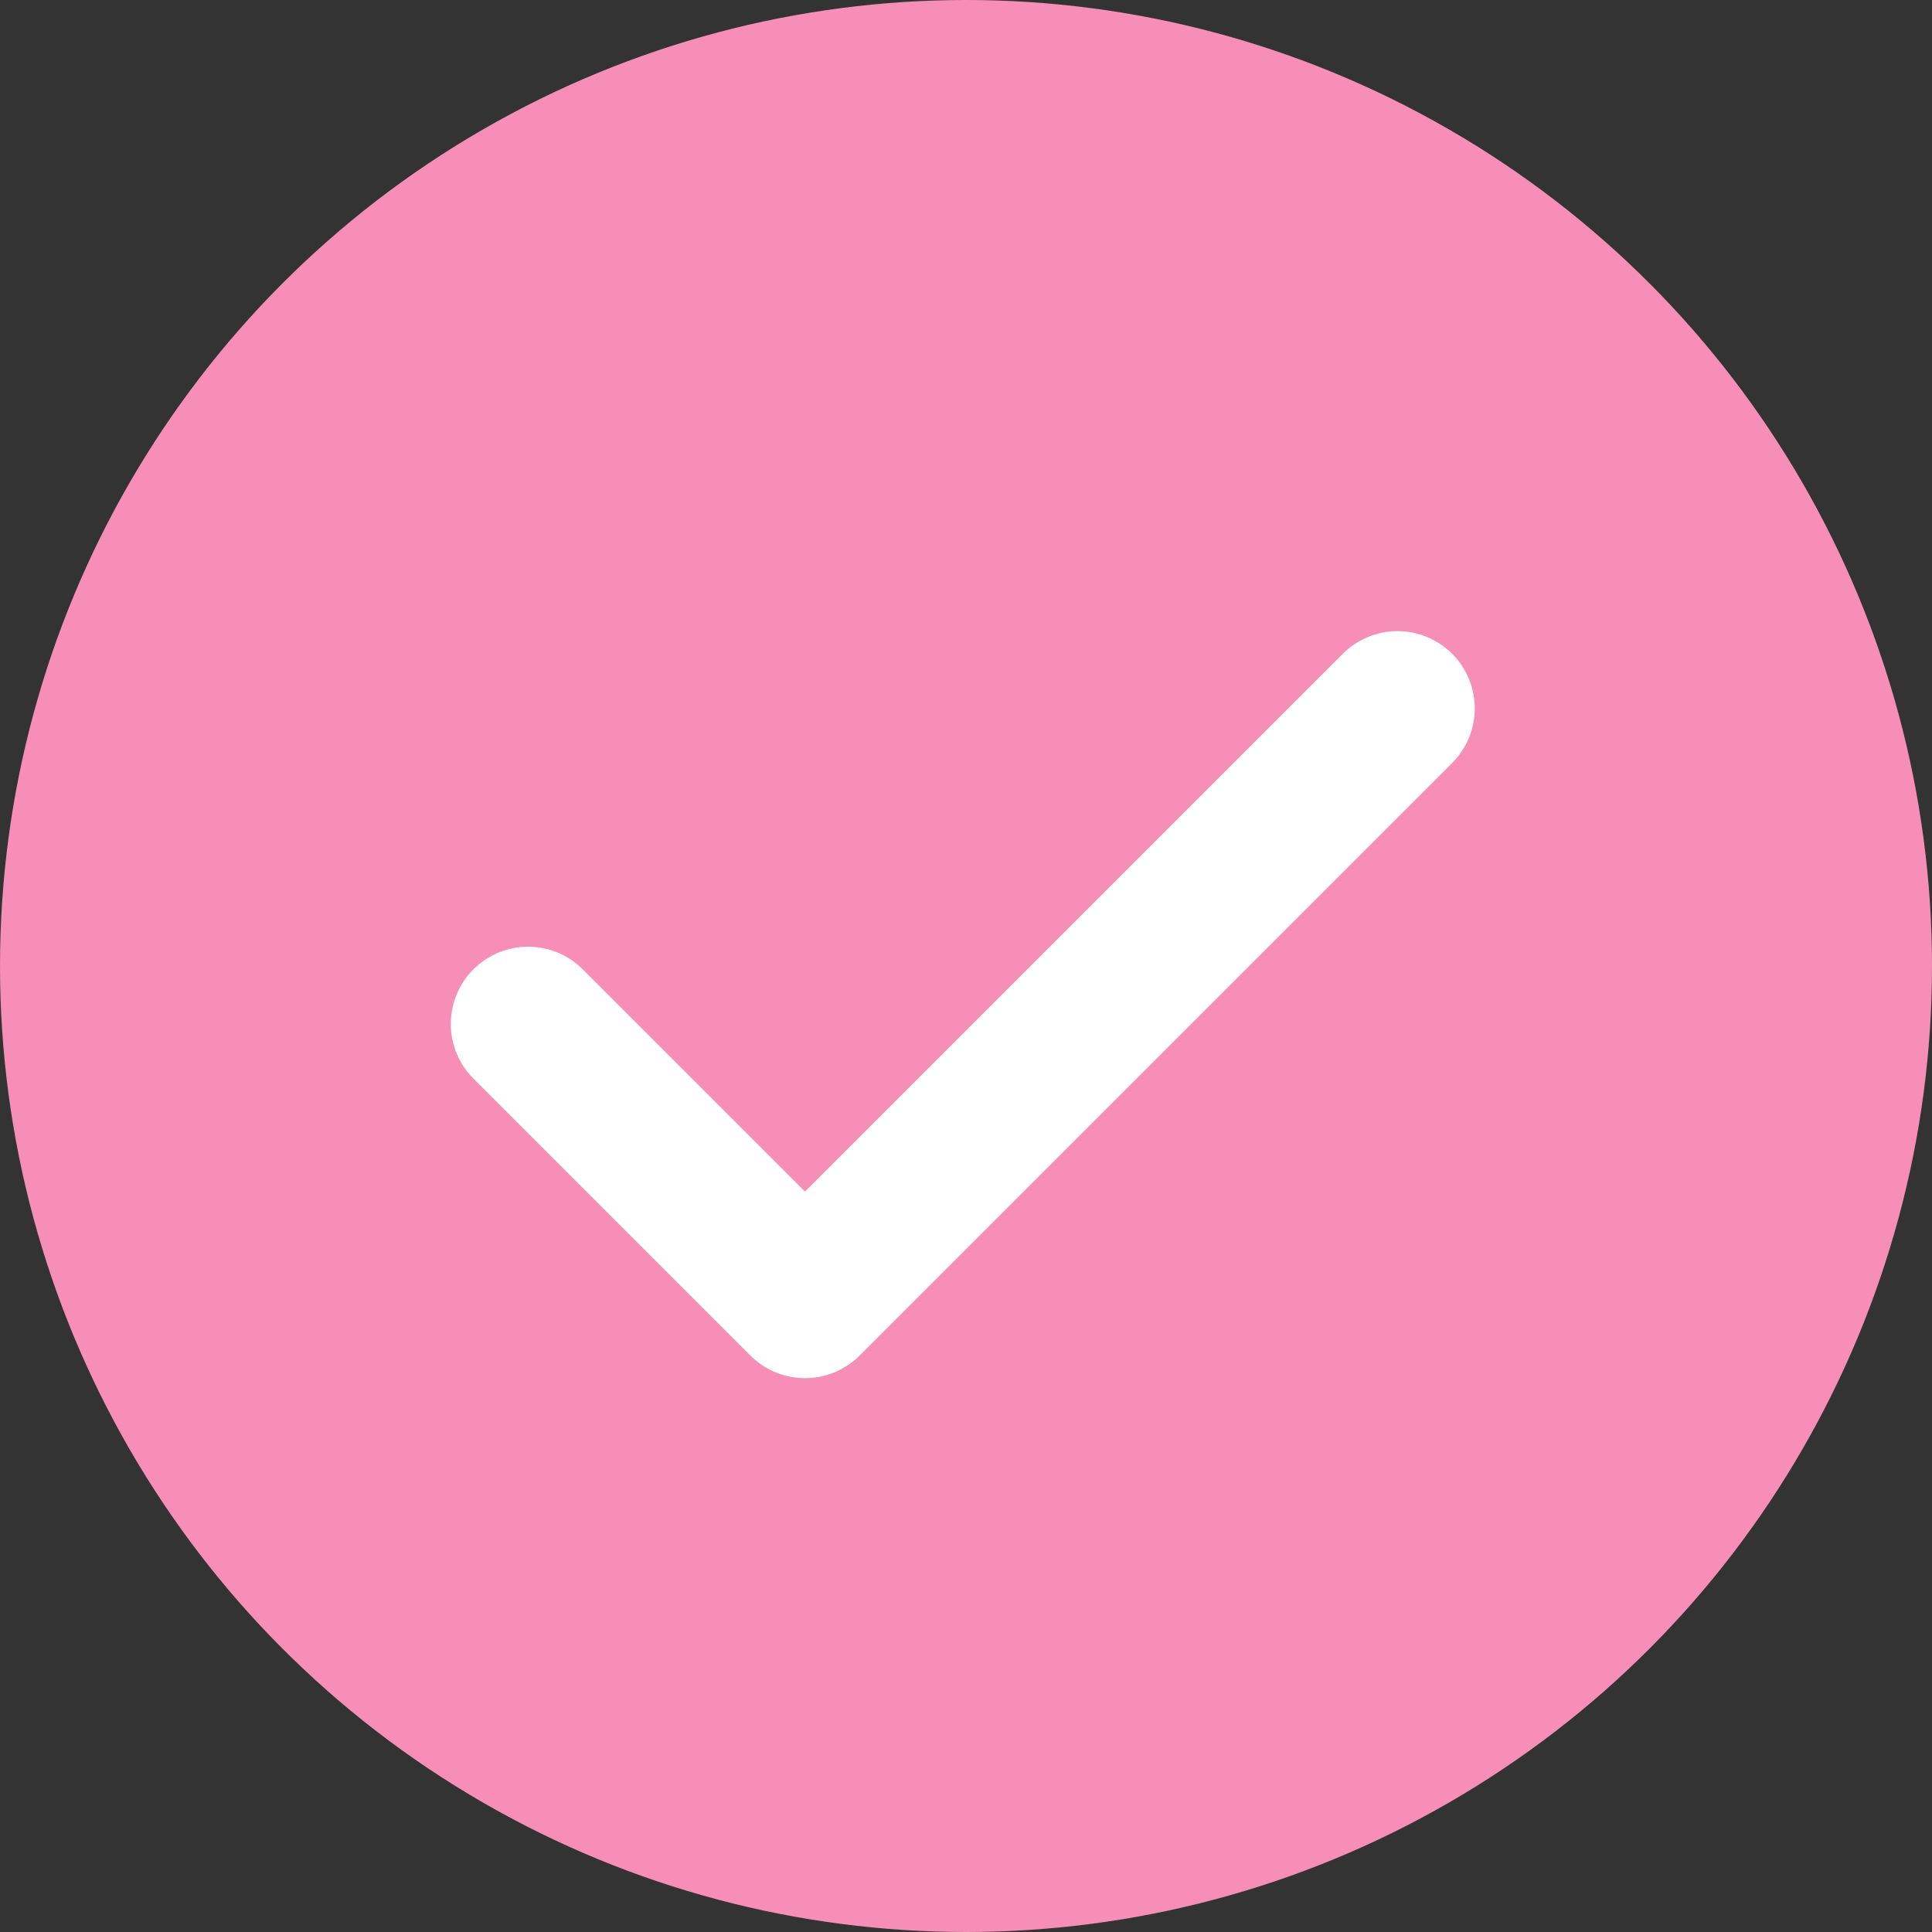
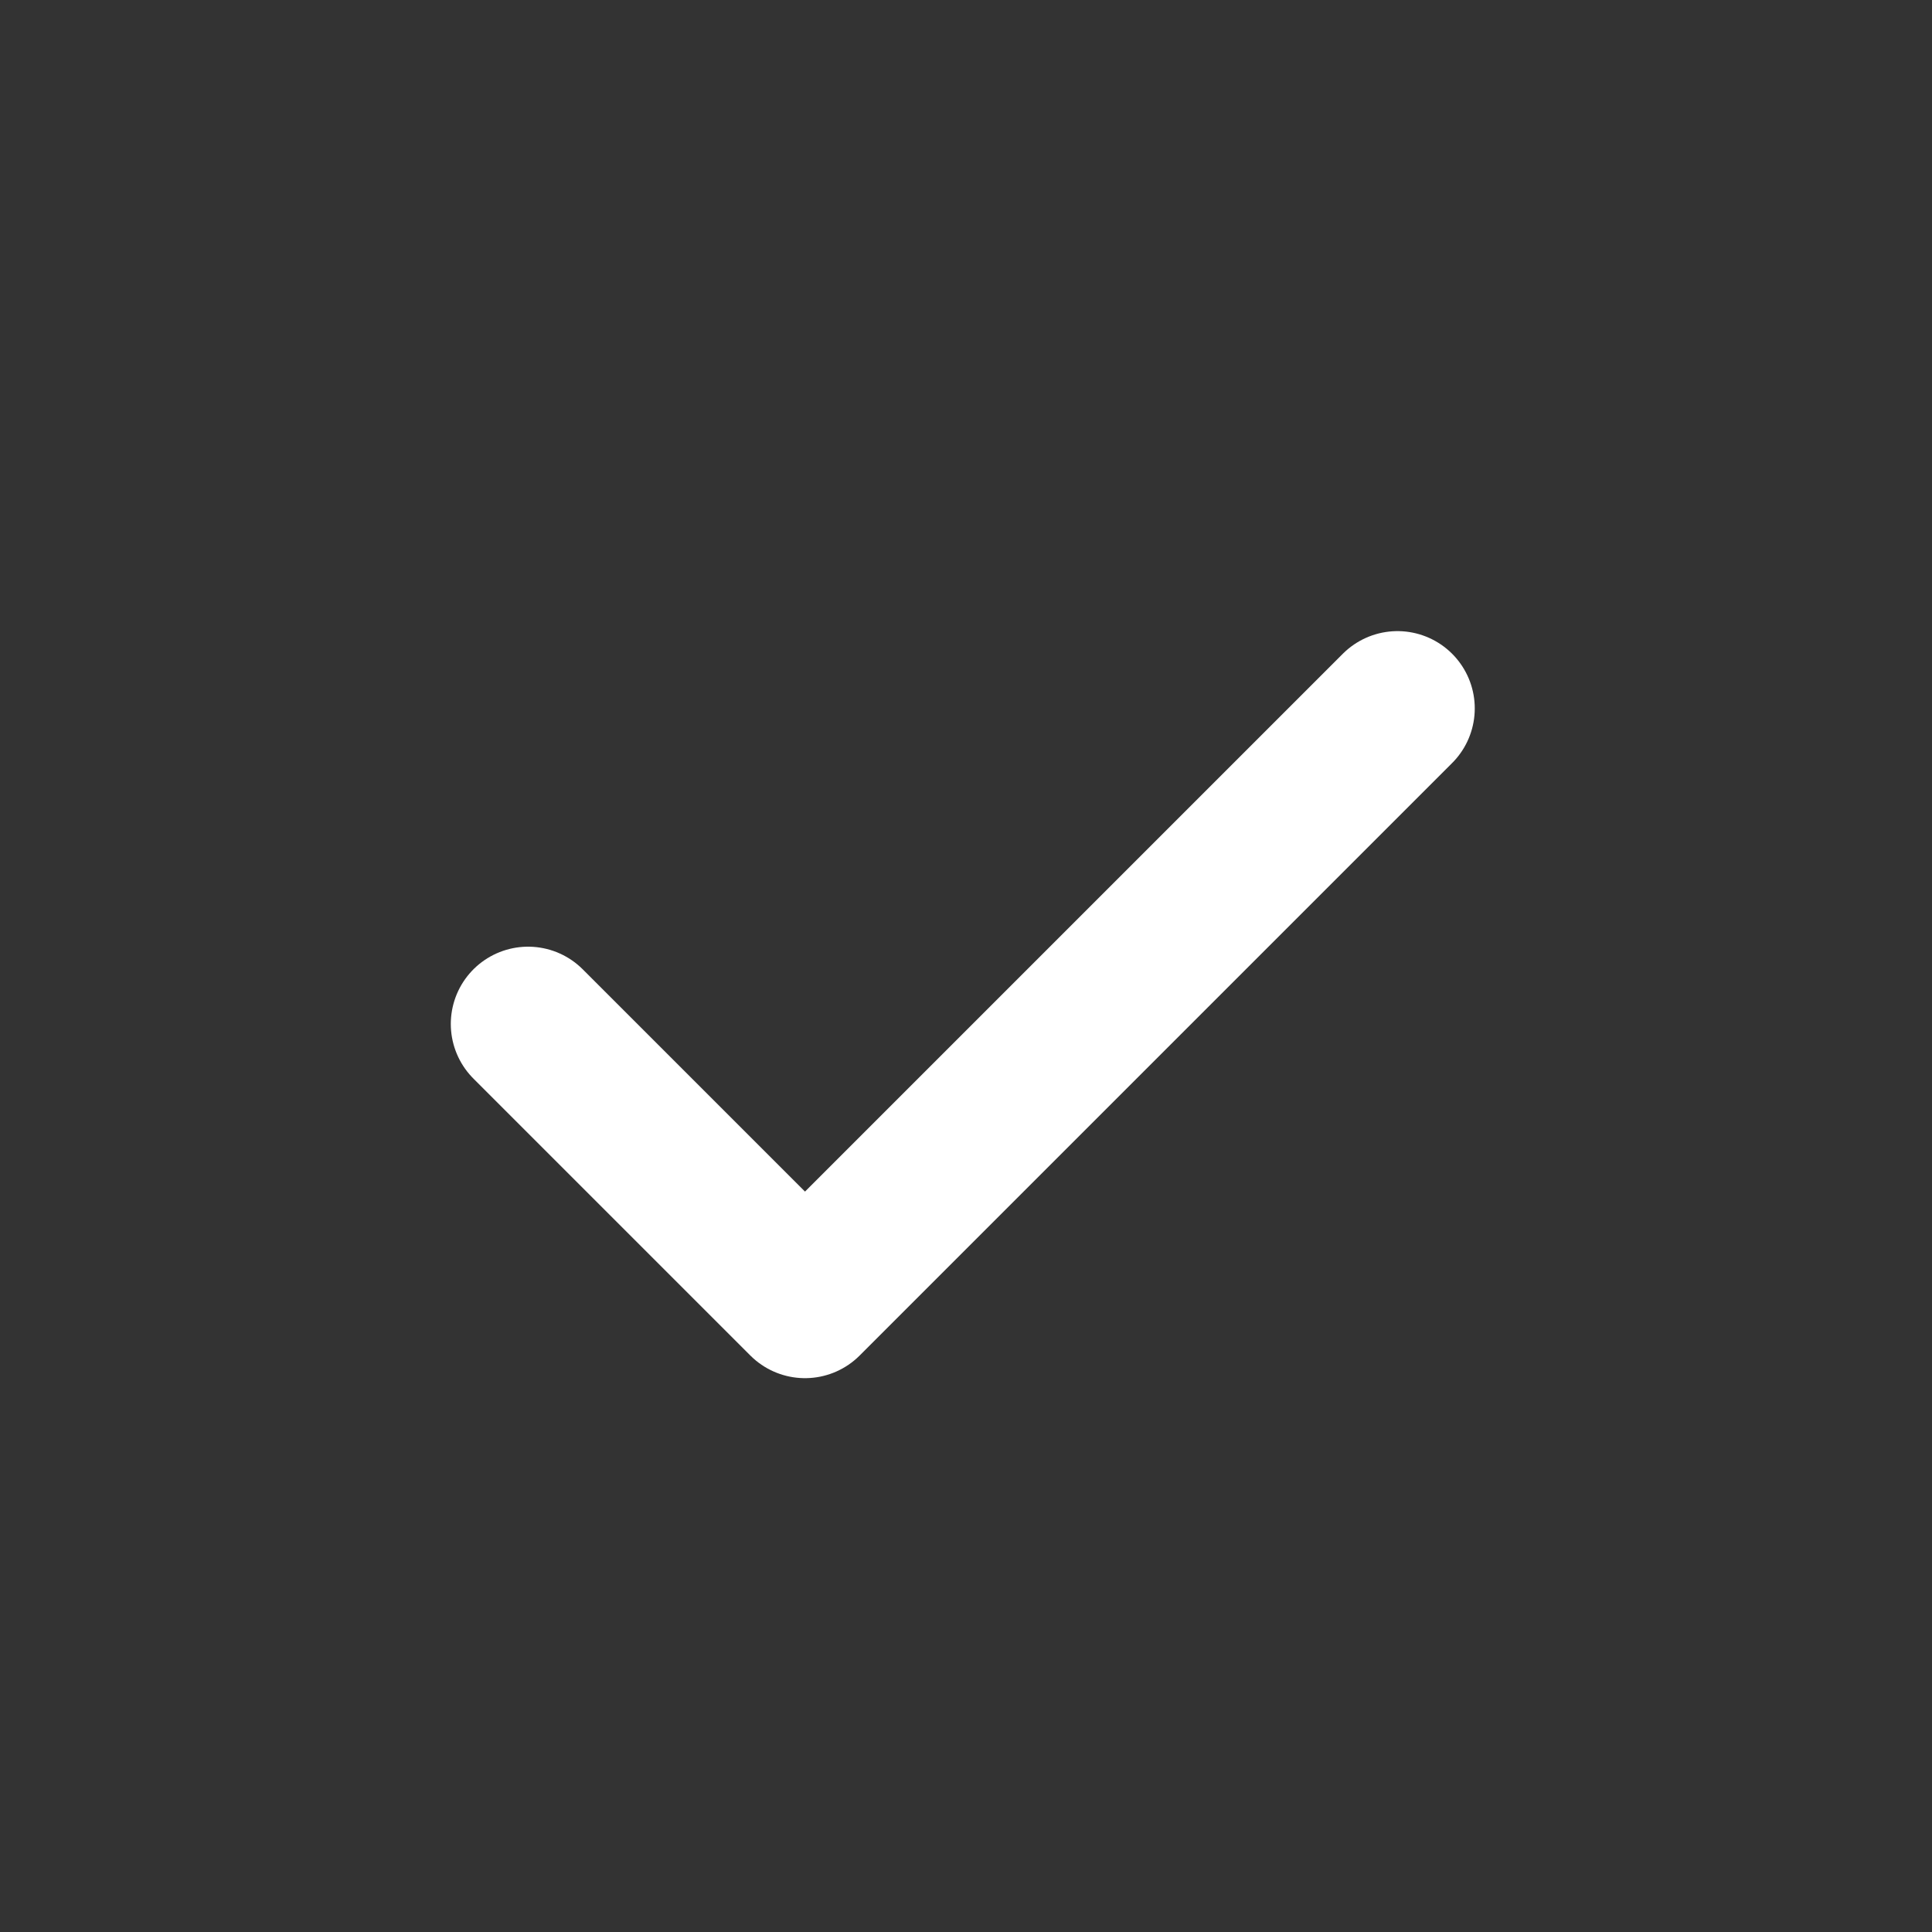
<svg xmlns="http://www.w3.org/2000/svg" width="114" height="114" viewBox="0 0 114 114" fill="none">
  <rect x="0" y="0" width="114" height="114" fill="#333333" stroke="none" />
-   <circle cx="57" cy="57" r="57" fill="#F68EB7" />
  <path d="M31.16 60.42L47.5 76.76L82.46 41.8" stroke="white" stroke-width="9.12" stroke-linecap="round" stroke-linejoin="round" />
</svg>